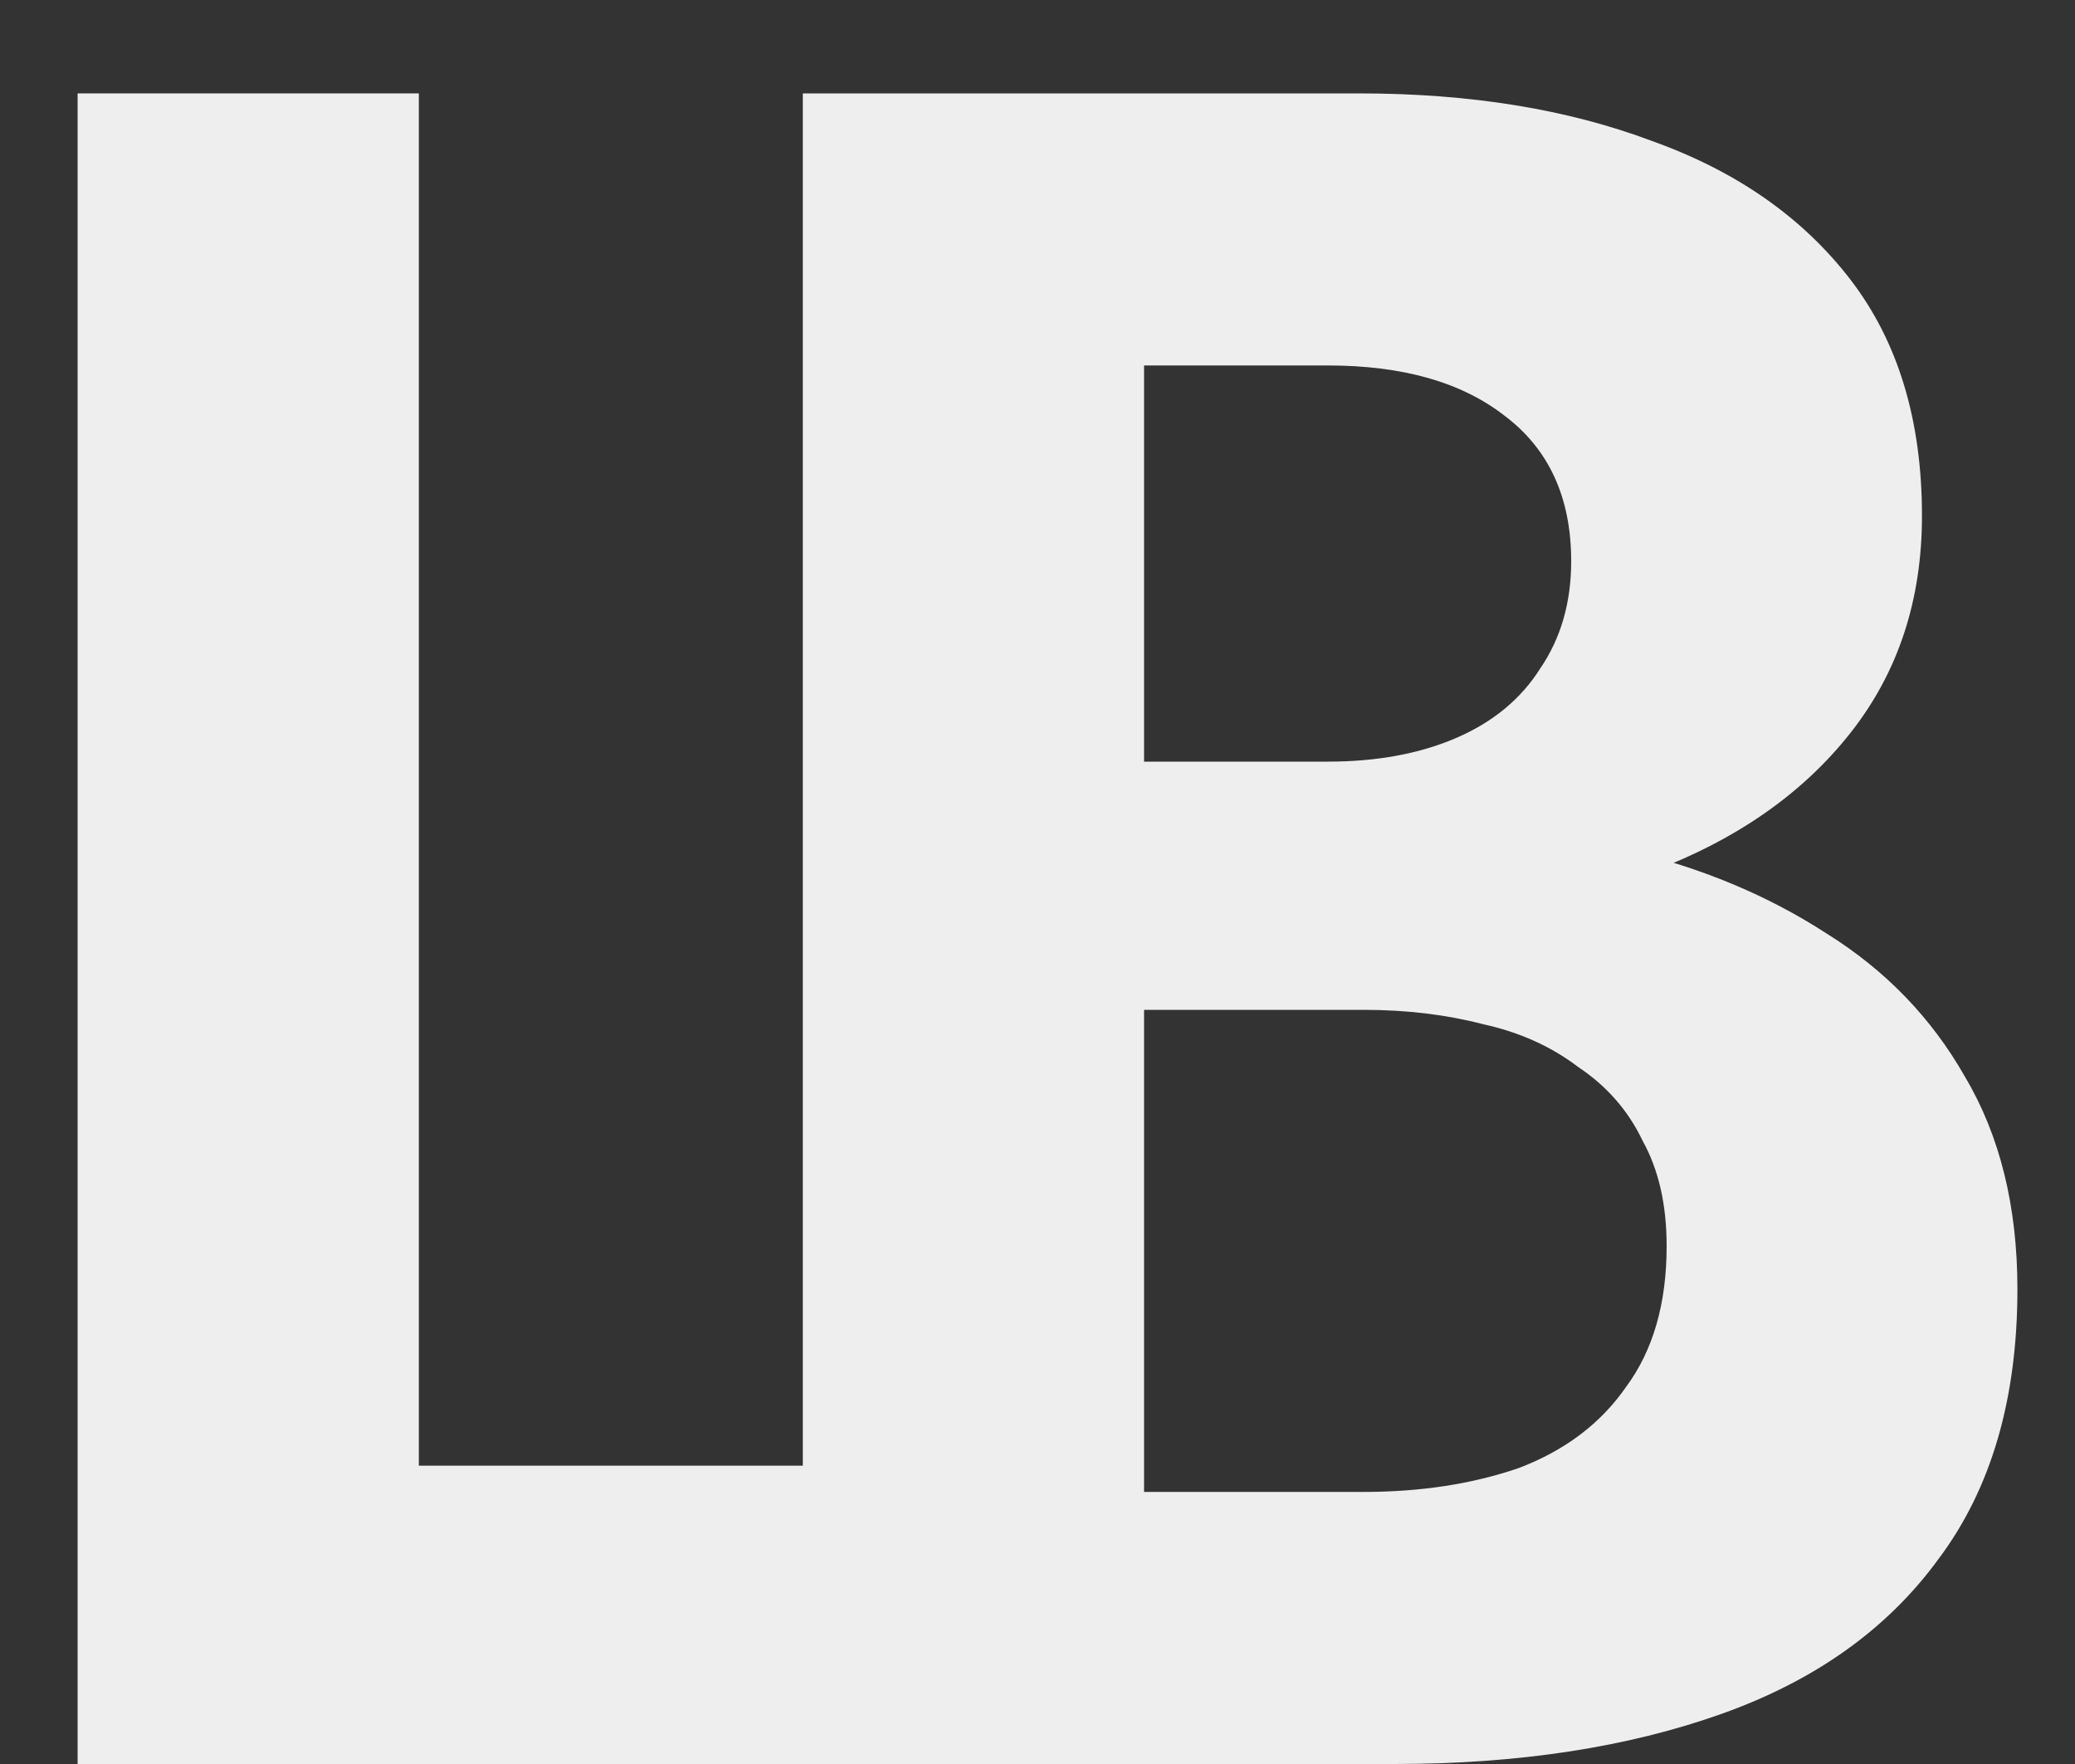
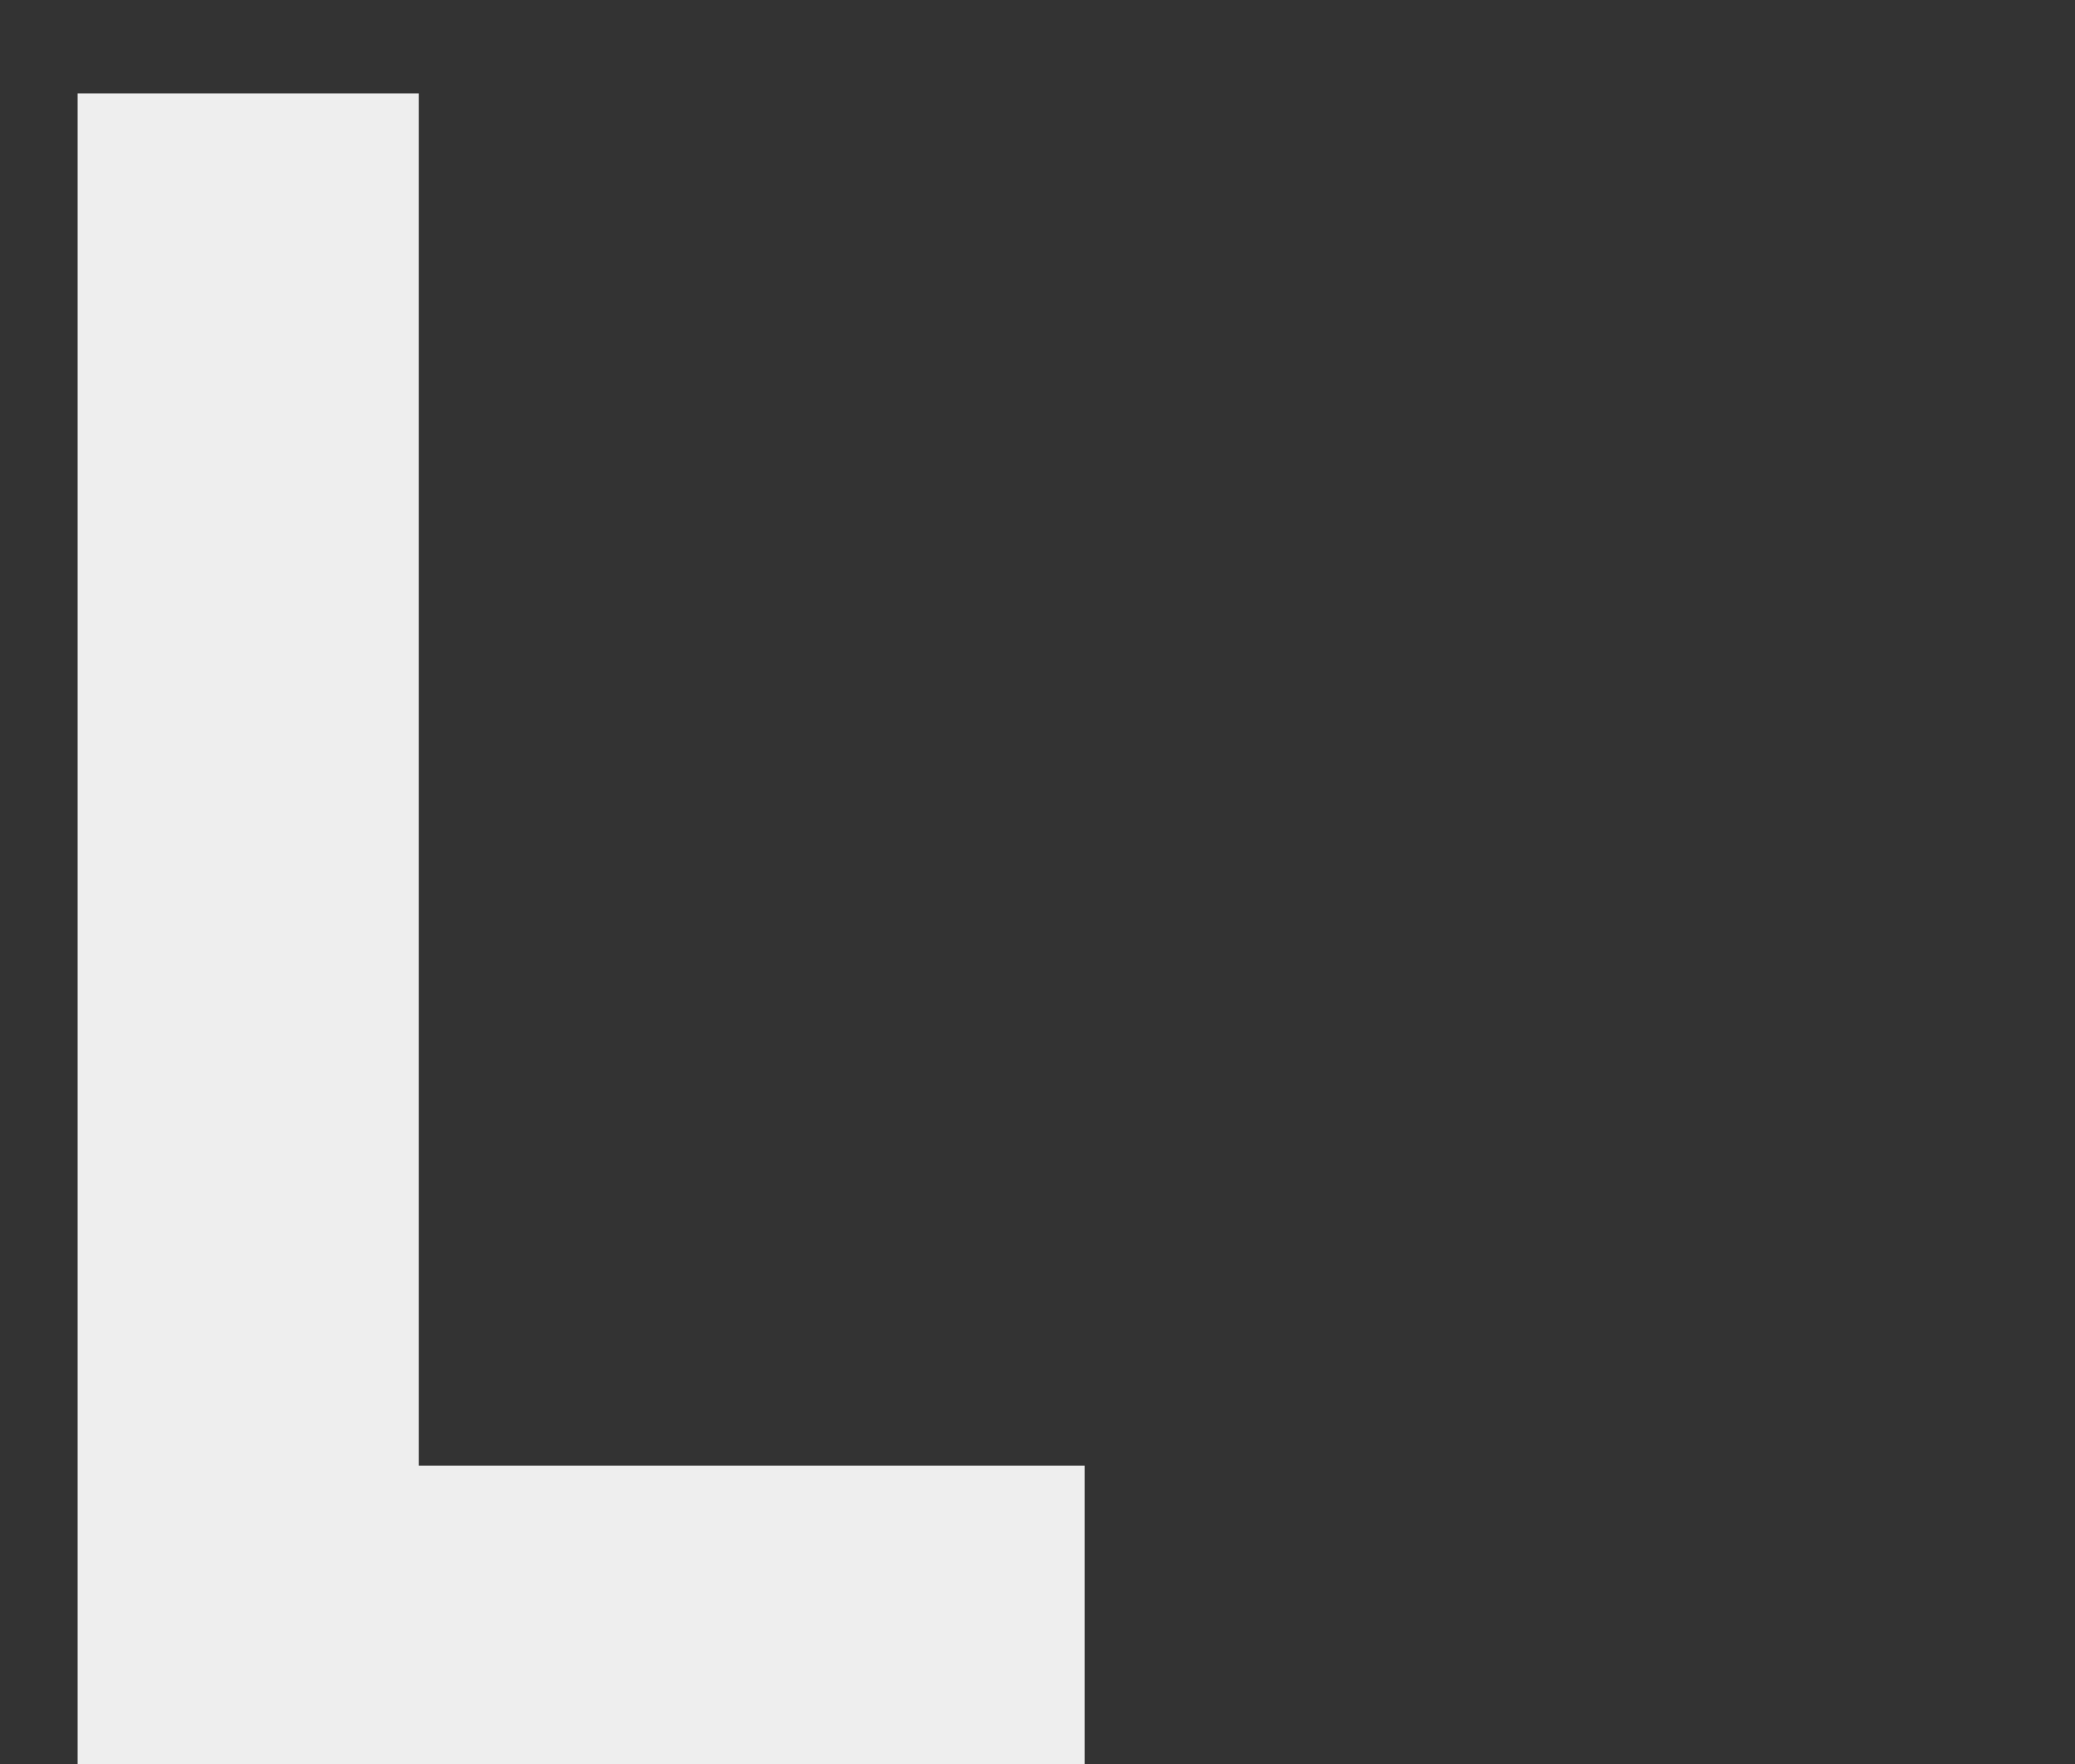
<svg xmlns="http://www.w3.org/2000/svg" width="20" height="17" viewBox="0 0 20 17" fill="none">
  <rect x="0" y="0" width="20" height="17" fill="#333333" stroke="none" />
  <path d="M0.748 0.9H4.037V14.125H10.454V17H0.748V0.9Z" fill="#EEEEEE" />
-   <path d="M10.199 8.835V7.34H12.798C13.273 7.34 13.687 7.263 14.04 7.11C14.393 6.957 14.661 6.734 14.845 6.443C15.044 6.152 15.144 5.807 15.144 5.408C15.144 4.795 14.929 4.327 14.5 4.005C14.086 3.683 13.519 3.522 12.798 3.522H11.027V14.378H13.143C13.695 14.378 14.193 14.301 14.638 14.148C15.083 13.979 15.428 13.719 15.673 13.366C15.934 13.013 16.064 12.561 16.064 12.009C16.064 11.61 15.987 11.273 15.834 10.997C15.696 10.706 15.489 10.468 15.213 10.284C14.952 10.085 14.646 9.947 14.293 9.87C13.94 9.778 13.557 9.732 13.143 9.732H10.199V7.938H13.442C14.224 7.938 14.968 8.022 15.673 8.191C16.394 8.36 17.038 8.628 17.605 8.996C18.172 9.349 18.617 9.809 18.939 10.376C19.276 10.943 19.445 11.626 19.445 12.423C19.445 13.481 19.192 14.347 18.686 15.022C18.195 15.697 17.498 16.195 16.593 16.517C15.688 16.839 14.638 17 13.442 17H7.738V0.9H13.097C14.17 0.9 15.113 1.053 15.926 1.36C16.739 1.651 17.375 2.096 17.835 2.694C18.295 3.292 18.525 4.051 18.525 4.971C18.525 5.784 18.295 6.481 17.835 7.064C17.375 7.647 16.739 8.091 15.926 8.398C15.113 8.689 14.17 8.835 13.097 8.835H10.199Z" fill="#EEEEEE" />
</svg>